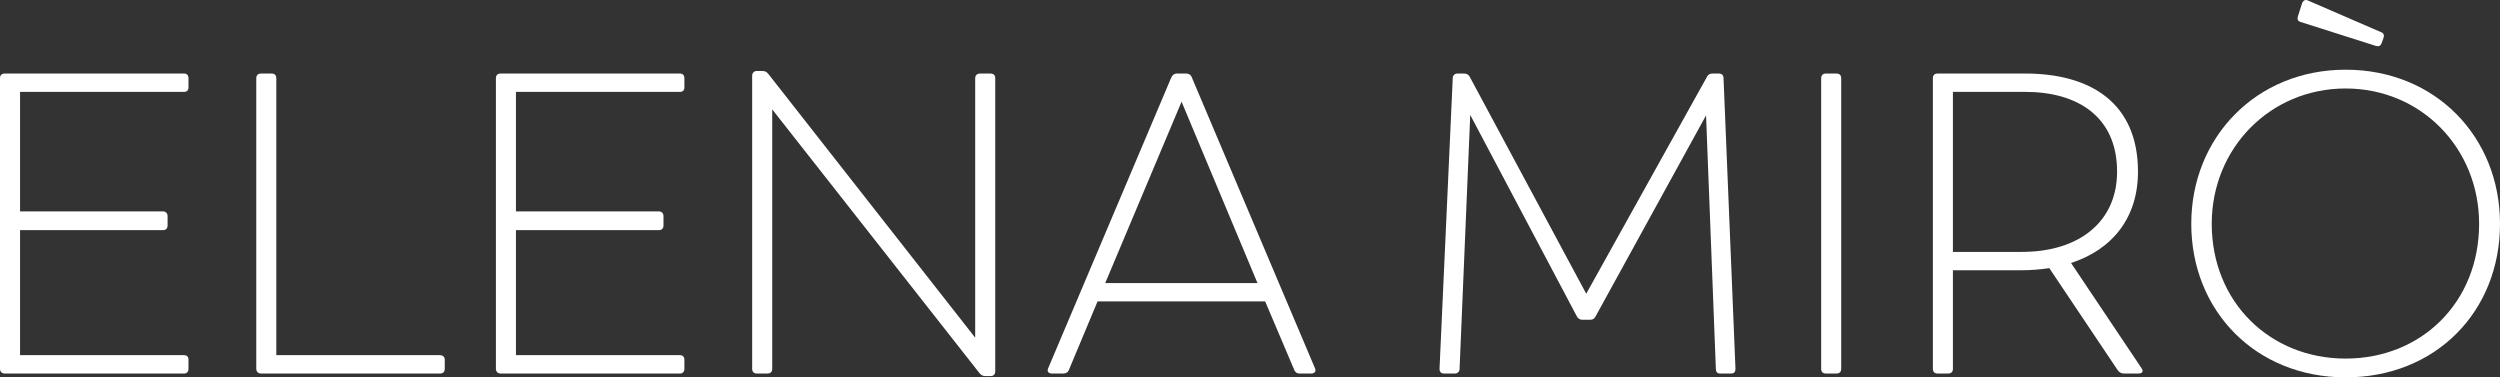
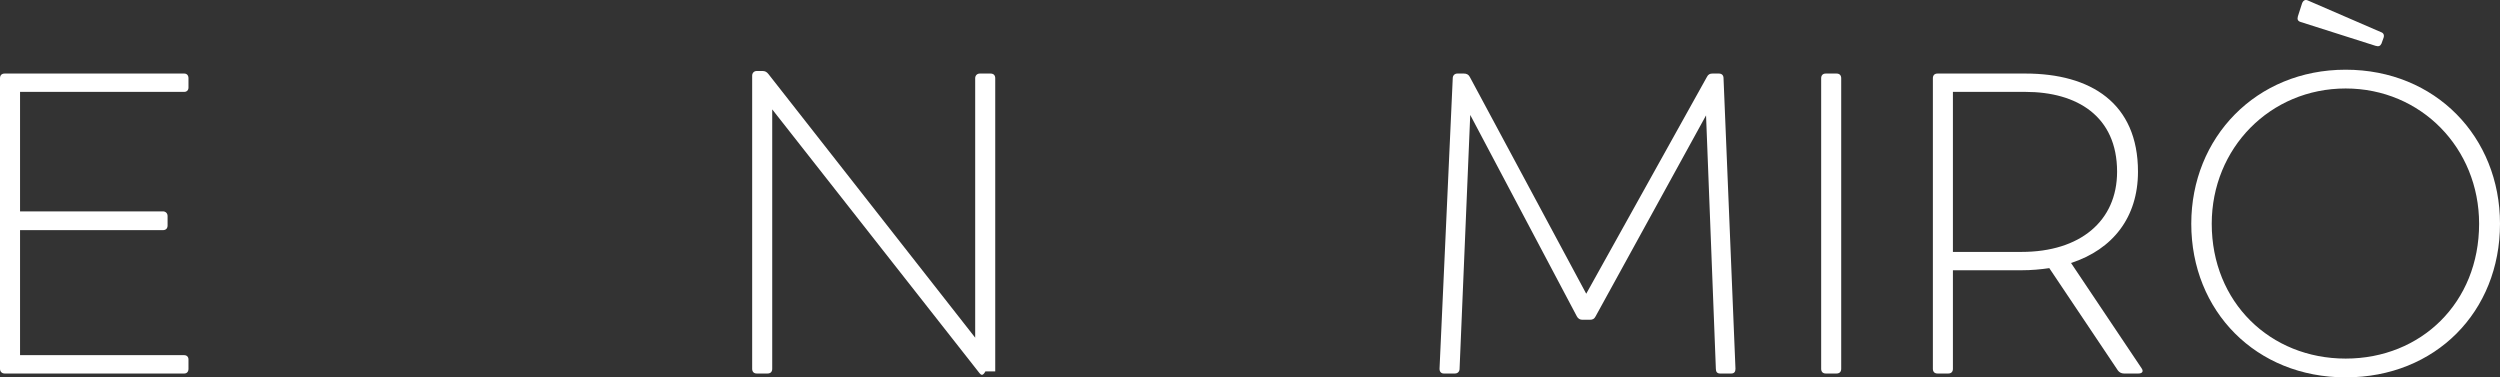
<svg xmlns="http://www.w3.org/2000/svg" width="212" height="32" viewBox="0 0 212 32" fill="none">
  <rect x="0" y="0" width="212" height="32" fill="#333333" stroke="none" />
  <path d="M1.7 7.792V17.924H13.813C14.03 17.924 14.211 18.069 14.211 18.322V19.118C14.211 19.371 14.067 19.516 13.813 19.516H1.7V30.118H15.622C15.838 30.118 15.983 30.263 15.983 30.48V31.276C15.983 31.53 15.838 31.674 15.622 31.674H0.398C0.181 31.674 0 31.53 0 31.276V6.634C0 6.381 0.145 6.237 0.398 6.237H15.622C15.838 6.237 15.983 6.381 15.983 6.634V7.431C15.983 7.648 15.838 7.792 15.622 7.792H1.7Z" fill="white" />
-   <path d="M37.715 30.48V31.276C37.715 31.53 37.57 31.674 37.317 31.674H22.13C21.913 31.674 21.732 31.53 21.732 31.276V6.634C21.732 6.381 21.877 6.237 22.13 6.237H23.034C23.287 6.237 23.431 6.381 23.431 6.634V30.118H37.317C37.534 30.118 37.715 30.263 37.715 30.48Z" fill="white" />
-   <path d="M43.752 7.792V17.924H55.866C56.083 17.924 56.264 18.069 56.264 18.322V19.118C56.264 19.371 56.12 19.516 55.866 19.516H43.752V30.118H57.674C57.891 30.118 58.036 30.263 58.036 30.48V31.276C58.036 31.53 57.891 31.674 57.674 31.674H42.451C42.234 31.674 42.053 31.53 42.053 31.276V6.634C42.053 6.381 42.197 6.237 42.451 6.237H57.674C57.891 6.237 58.036 6.381 58.036 6.634V7.431C58.036 7.648 57.891 7.792 57.674 7.792H43.752Z" fill="white" />
-   <path d="M84.396 6.634V31.493C84.396 31.747 84.251 31.891 83.998 31.891H83.564C83.347 31.891 83.202 31.819 83.058 31.638L65.484 9.276V31.276C65.484 31.53 65.339 31.674 65.086 31.674H64.182C63.929 31.674 63.784 31.53 63.784 31.276V6.417C63.784 6.2 63.929 6.019 64.182 6.019H64.652C64.869 6.019 65.014 6.092 65.158 6.273L82.696 28.635V6.634C82.696 6.417 82.841 6.237 83.094 6.237H83.998C84.251 6.237 84.396 6.381 84.396 6.634Z" fill="white" />
-   <path d="M93.724 24.003H106.634L100.197 8.625L93.724 24.003ZM111.19 31.674H110.177C109.997 31.674 109.816 31.566 109.744 31.349L107.285 25.559H93.073L90.651 31.349C90.578 31.566 90.397 31.674 90.18 31.674H89.204C88.915 31.674 88.77 31.493 88.879 31.24L99.329 6.562C99.438 6.345 99.582 6.237 99.799 6.237H100.595C100.812 6.237 100.992 6.345 101.065 6.562L111.515 31.24C111.624 31.493 111.479 31.674 111.19 31.674Z" fill="white" />
+   <path d="M84.396 6.634V31.493H83.564C83.347 31.891 83.202 31.819 83.058 31.638L65.484 9.276V31.276C65.484 31.53 65.339 31.674 65.086 31.674H64.182C63.929 31.674 63.784 31.53 63.784 31.276V6.417C63.784 6.2 63.929 6.019 64.182 6.019H64.652C64.869 6.019 65.014 6.092 65.158 6.273L82.696 28.635V6.634C82.696 6.417 82.841 6.237 83.094 6.237H83.998C84.251 6.237 84.396 6.381 84.396 6.634Z" fill="white" />
  <path d="M147.168 31.276C147.168 31.53 147.059 31.674 146.806 31.674H145.866C145.613 31.674 145.505 31.53 145.505 31.276L144.673 9.783L135.307 26.826C135.199 27.043 135.054 27.115 134.837 27.115H134.186C134.005 27.115 133.825 27.043 133.716 26.826L124.676 9.746L123.772 31.276C123.772 31.493 123.627 31.674 123.374 31.674H122.434C122.217 31.674 122.072 31.53 122.072 31.276L123.193 6.634C123.193 6.417 123.338 6.237 123.591 6.237H124.133C124.35 6.237 124.531 6.309 124.64 6.526L134.512 24.908L144.745 6.526C144.854 6.309 144.998 6.237 145.215 6.237H145.758C146.011 6.237 146.155 6.381 146.155 6.634L147.168 31.276Z" fill="white" />
  <path d="M154.435 31.276V6.634C154.435 6.381 154.579 6.237 154.832 6.237H155.736C155.989 6.237 156.134 6.381 156.134 6.634V31.276C156.134 31.53 155.989 31.674 155.736 31.674H154.832C154.579 31.674 154.435 31.53 154.435 31.276Z" fill="white" />
  <path d="M171.429 21.362C176.383 21.362 179.529 18.756 179.529 14.559C179.529 9.855 176.13 7.792 171.755 7.792H165.607V21.362H171.429ZM181.337 31.674H180.108C179.891 31.674 179.71 31.566 179.601 31.421L173.78 22.737C173.056 22.845 172.261 22.918 171.429 22.918H165.607V31.276C165.607 31.53 165.462 31.674 165.21 31.674H164.306C164.052 31.674 163.908 31.53 163.908 31.276V6.634C163.908 6.381 164.052 6.237 164.306 6.237H171.755C177.287 6.237 181.301 8.733 181.301 14.559C181.301 18.431 179.168 21.145 175.624 22.302L181.59 31.204C181.807 31.493 181.663 31.674 181.337 31.674Z" fill="white" />
  <path d="M210.228 18.974C210.228 12.569 205.31 7.503 198.91 7.503C192.509 7.503 187.555 12.569 187.555 18.974C187.555 25.631 192.509 30.408 198.91 30.408C205.31 30.408 210.228 25.668 210.228 18.974ZM185.82 18.974C185.82 11.664 191.316 5.911 198.91 5.911C206.54 5.911 212 11.628 212 18.974C212 26.427 206.54 32 198.91 32C191.316 32 185.82 26.391 185.82 18.974Z" fill="white" />
  <path d="M201.441 3.884L195.076 1.858C194.86 1.786 194.787 1.641 194.86 1.388L195.221 0.266C195.33 0.013 195.51 -0.06 195.727 0.049L201.911 2.726C202.128 2.799 202.2 2.98 202.128 3.197L201.947 3.703C201.839 3.921 201.694 3.957 201.441 3.884Z" fill="white" />
</svg>